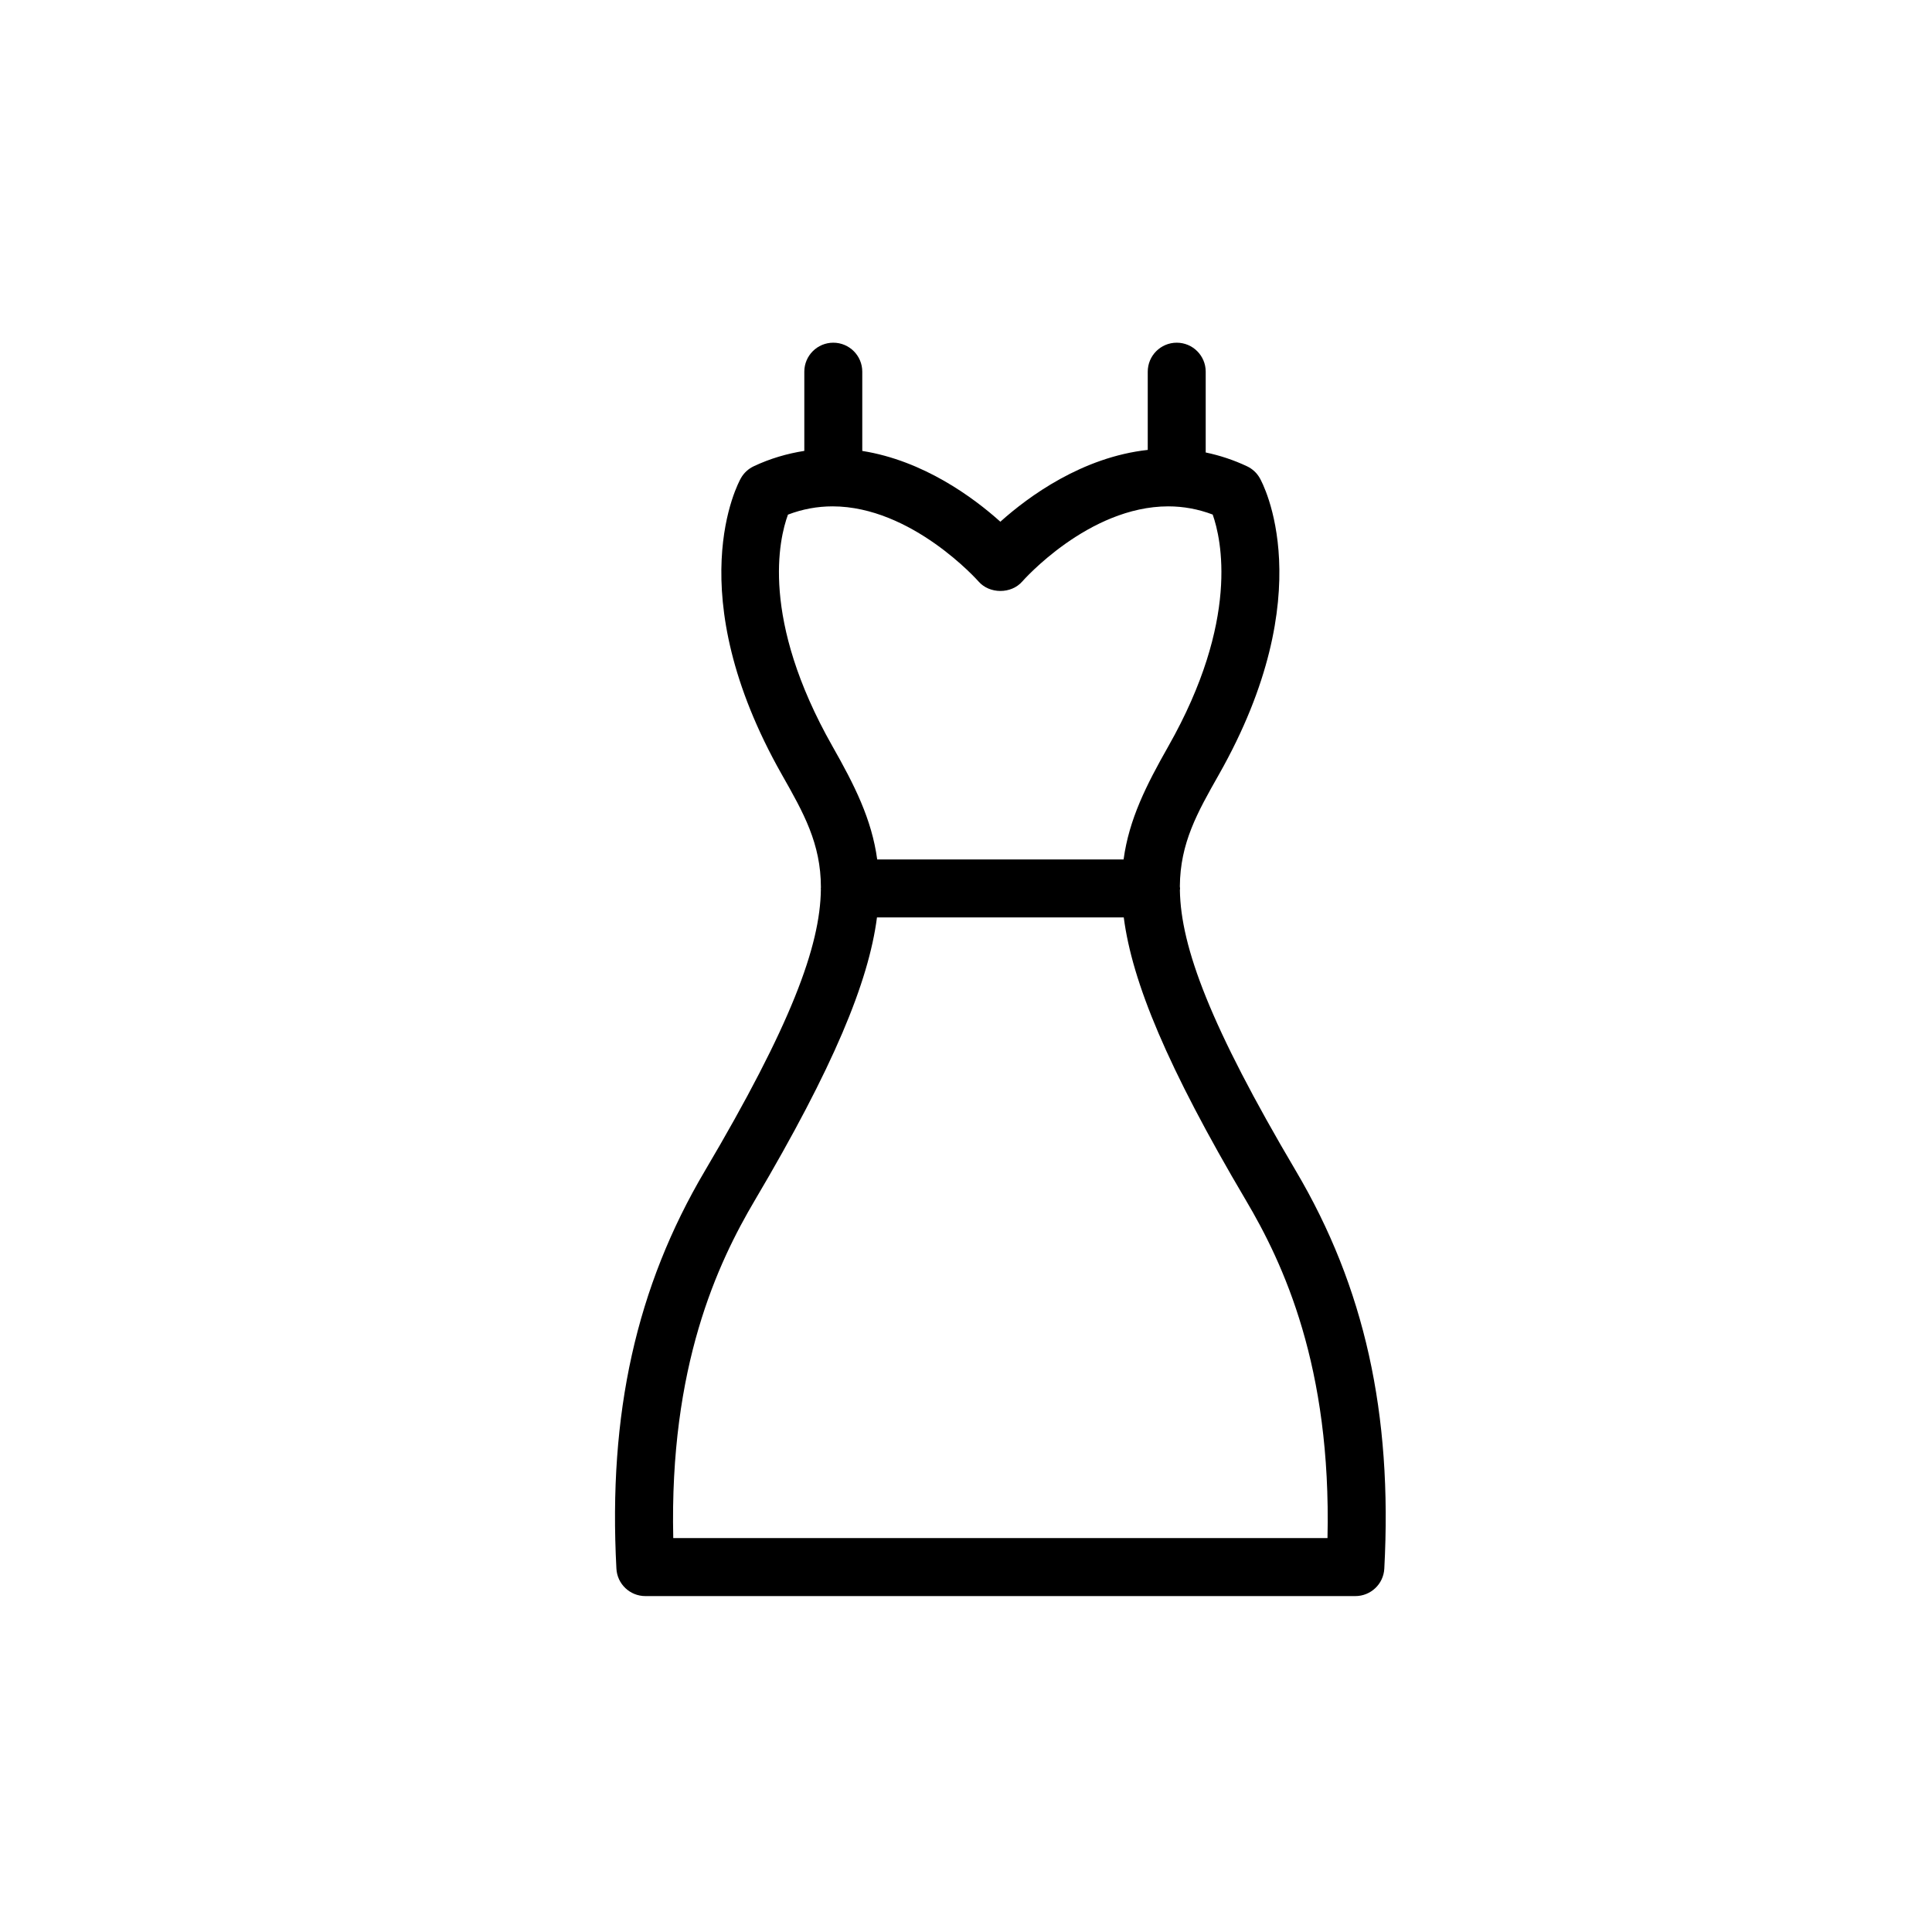
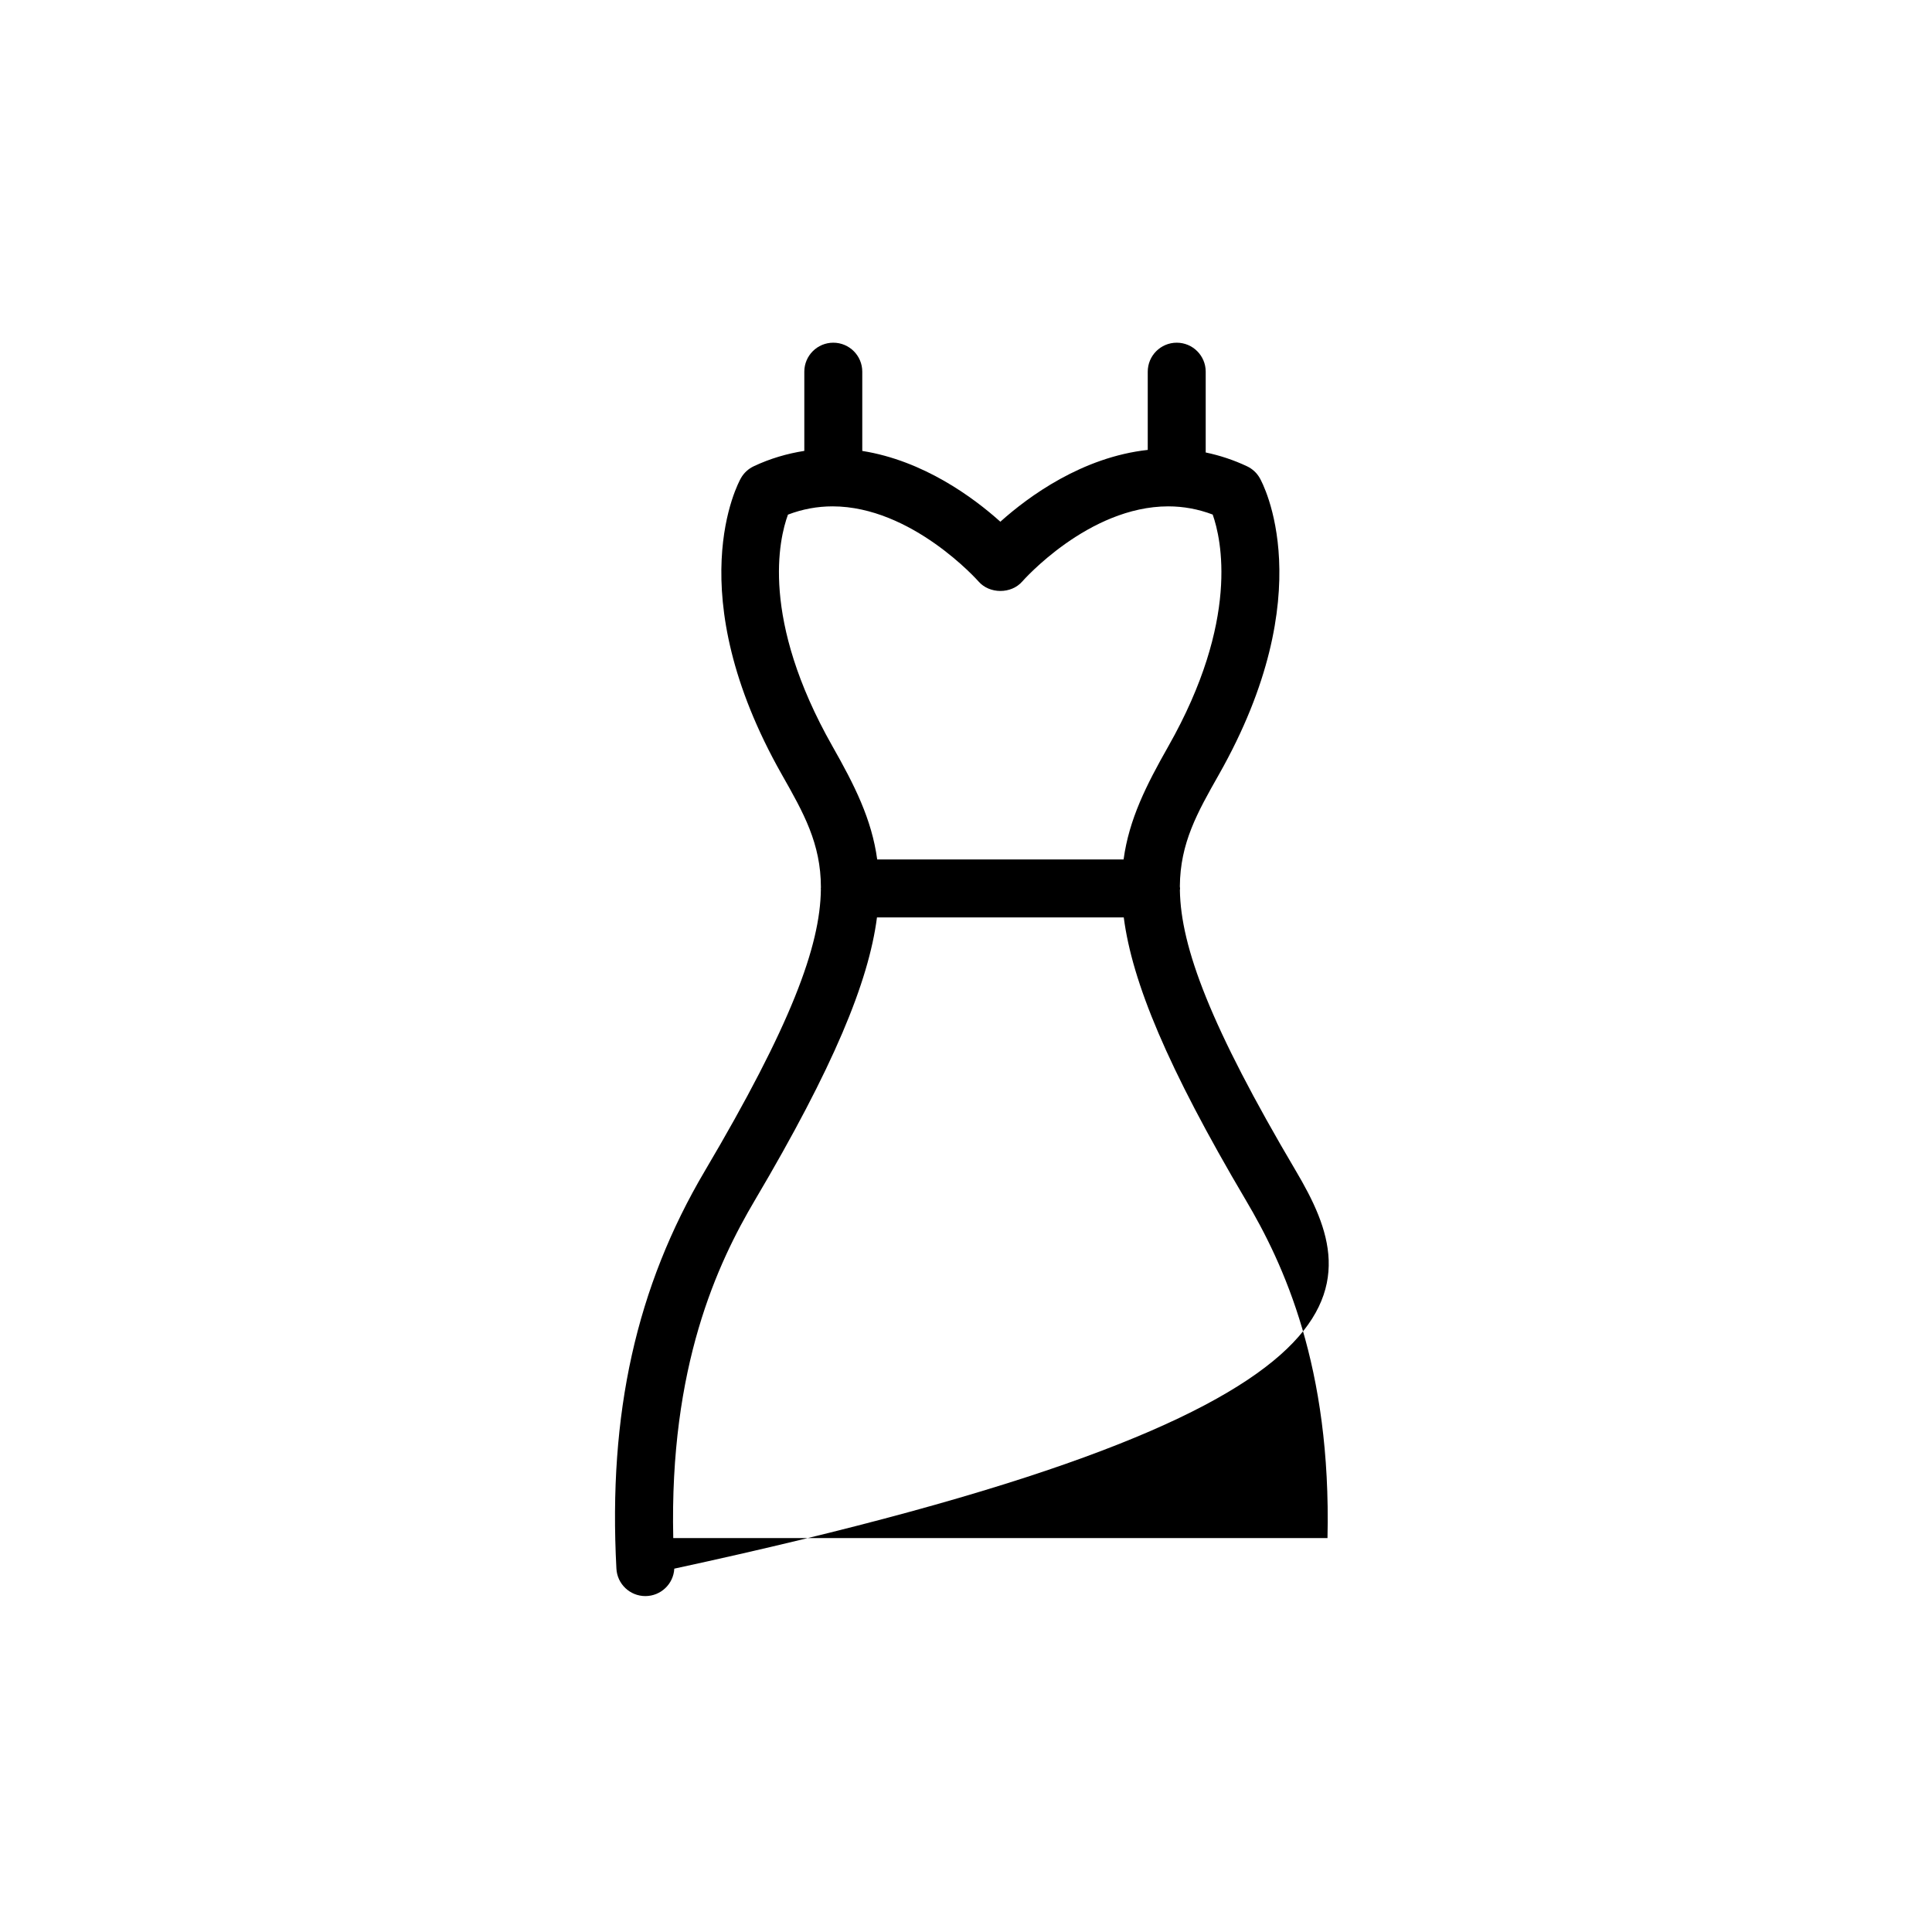
<svg xmlns="http://www.w3.org/2000/svg" version="1.1" id="Layer_1" x="0px" y="0px" width="100px" height="100px" viewBox="0 0 100 100" enable-background="new 0 0 100 100" xml:space="preserve">
-   <path d="M67.071,60.6c-4.424-7.486-5.953-11.582-6-14.521c0.002-0.031,0.009-0.061,0.009-0.092c0-0.037-0.008-0.072-0.011-0.107  c0.015-2.246,0.906-3.822,2.014-5.777c5.359-9.453,2.259-15.119,2.124-15.355c-0.153-0.27-0.385-0.484-0.665-0.615  c-0.693-0.326-1.408-0.561-2.135-0.713v-4.182c0-0.828-0.671-1.5-1.5-1.5s-1.5,0.672-1.5,1.5v4.049  c-3.383,0.373-6.161,2.398-7.629,3.717c-1.398-1.256-3.982-3.162-7.147-3.664v-4.102c0-0.828-0.671-1.5-1.5-1.5s-1.5,0.672-1.5,1.5  v4.1c-0.894,0.141-1.771,0.396-2.616,0.795c-0.28,0.131-0.512,0.346-0.665,0.615c-0.135,0.236-3.235,5.902,2.124,15.355  c1.117,1.969,2.014,3.555,2.016,5.828c-0.001,0.02-0.006,0.037-0.006,0.057c0,0.014,0.004,0.029,0.004,0.043  c-0.031,2.943-1.553,7.043-6.001,14.568c-3.554,6.014-5.01,12.559-4.582,20.594c0.042,0.797,0.701,1.42,1.498,1.42h36.75  c0.797,0,1.456-0.623,1.498-1.42C72.081,73.156,70.625,66.611,67.071,60.6z M40.785,26.637c0.748-0.285,1.521-0.428,2.305-0.428  c4.105,0,7.526,3.85,7.558,3.887c0.57,0.656,1.695,0.656,2.266,0c0.034-0.039,3.422-3.887,7.558-3.887  c0.782,0,1.552,0.143,2.297,0.424c0.447,1.268,1.404,5.469-2.293,11.99c-1.143,2.016-2.035,3.773-2.319,5.863H45.404  c-0.284-2.09-1.176-3.848-2.319-5.863C39.351,32.035,40.321,27.898,40.785,26.637z M68.711,79.611H34.848  c-0.204-8.887,2.286-14.209,4.223-17.486c4.075-6.895,5.888-11.297,6.321-14.639h12.774c0.434,3.342,2.247,7.744,6.321,14.639  C66.426,65.402,68.916,70.725,68.711,79.611z" />
+   <path d="M67.071,60.6c-4.424-7.486-5.953-11.582-6-14.521c0.002-0.031,0.009-0.061,0.009-0.092c0-0.037-0.008-0.072-0.011-0.107  c0.015-2.246,0.906-3.822,2.014-5.777c5.359-9.453,2.259-15.119,2.124-15.355c-0.153-0.27-0.385-0.484-0.665-0.615  c-0.693-0.326-1.408-0.561-2.135-0.713v-4.182c0-0.828-0.671-1.5-1.5-1.5s-1.5,0.672-1.5,1.5v4.049  c-3.383,0.373-6.161,2.398-7.629,3.717c-1.398-1.256-3.982-3.162-7.147-3.664v-4.102c0-0.828-0.671-1.5-1.5-1.5s-1.5,0.672-1.5,1.5  v4.1c-0.894,0.141-1.771,0.396-2.616,0.795c-0.28,0.131-0.512,0.346-0.665,0.615c-0.135,0.236-3.235,5.902,2.124,15.355  c1.117,1.969,2.014,3.555,2.016,5.828c-0.001,0.02-0.006,0.037-0.006,0.057c0,0.014,0.004,0.029,0.004,0.043  c-0.031,2.943-1.553,7.043-6.001,14.568c-3.554,6.014-5.01,12.559-4.582,20.594c0.042,0.797,0.701,1.42,1.498,1.42c0.797,0,1.456-0.623,1.498-1.42C72.081,73.156,70.625,66.611,67.071,60.6z M40.785,26.637c0.748-0.285,1.521-0.428,2.305-0.428  c4.105,0,7.526,3.85,7.558,3.887c0.57,0.656,1.695,0.656,2.266,0c0.034-0.039,3.422-3.887,7.558-3.887  c0.782,0,1.552,0.143,2.297,0.424c0.447,1.268,1.404,5.469-2.293,11.99c-1.143,2.016-2.035,3.773-2.319,5.863H45.404  c-0.284-2.09-1.176-3.848-2.319-5.863C39.351,32.035,40.321,27.898,40.785,26.637z M68.711,79.611H34.848  c-0.204-8.887,2.286-14.209,4.223-17.486c4.075-6.895,5.888-11.297,6.321-14.639h12.774c0.434,3.342,2.247,7.744,6.321,14.639  C66.426,65.402,68.916,70.725,68.711,79.611z" />
</svg>